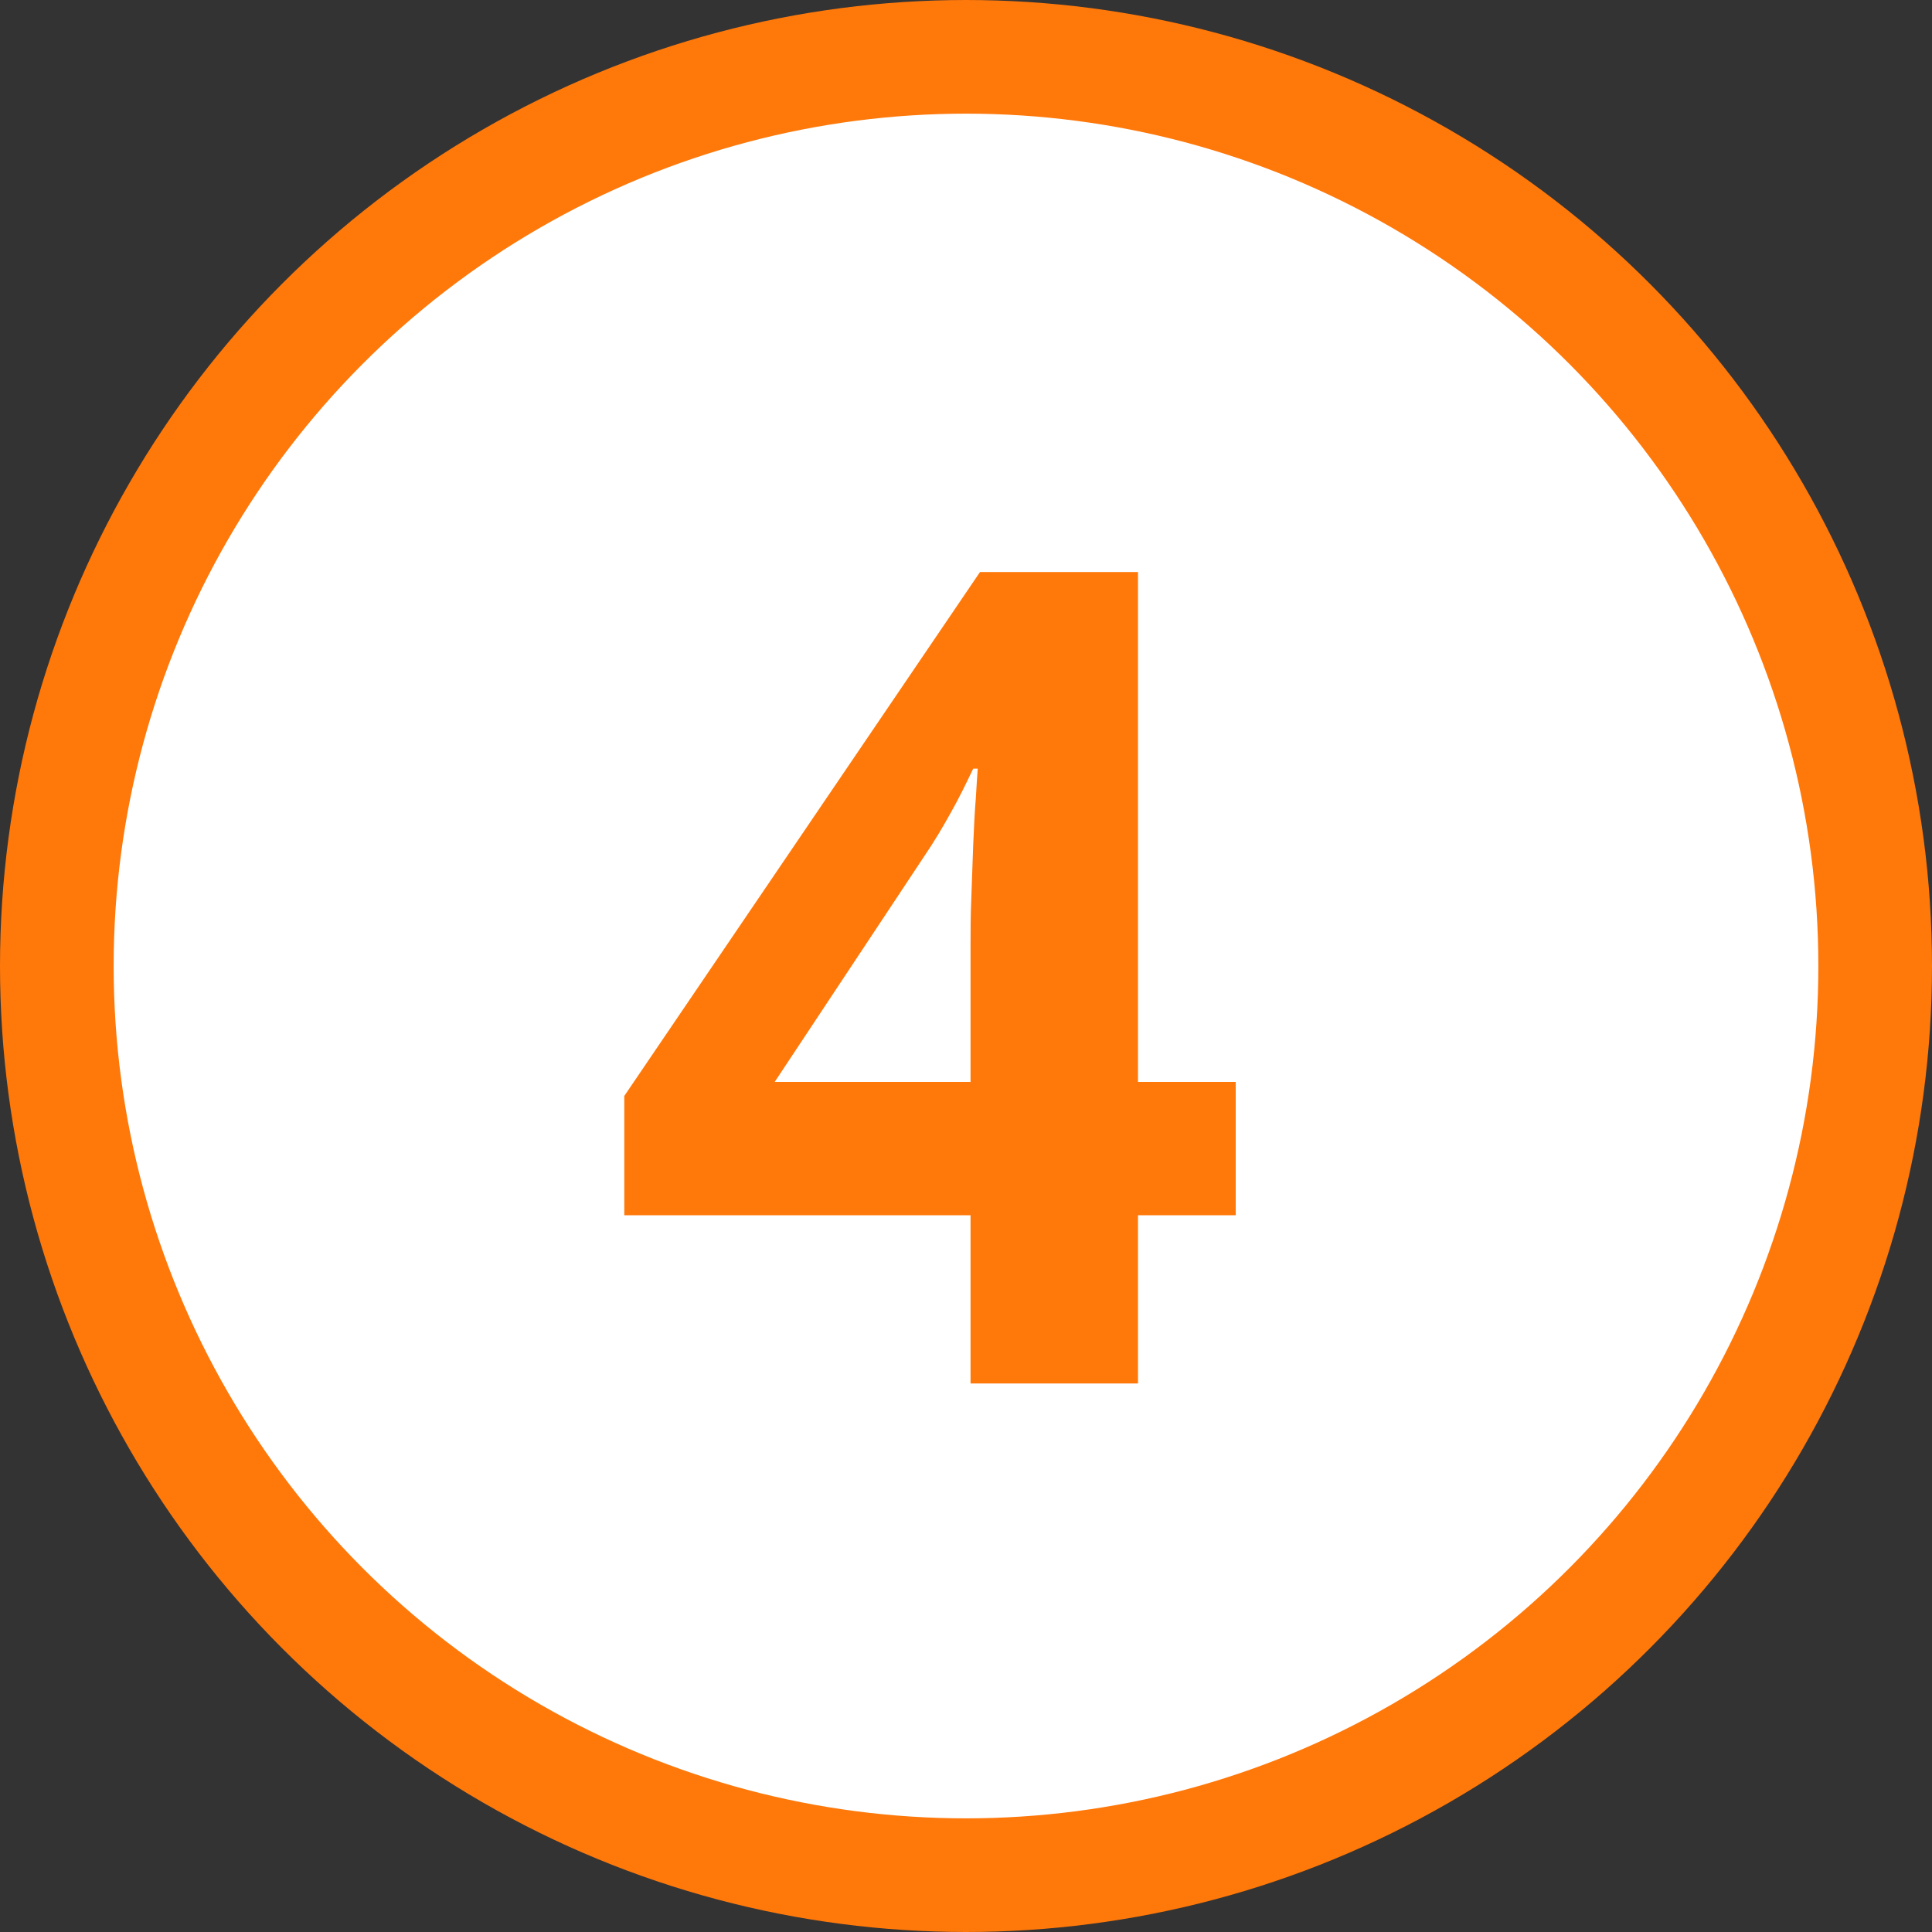
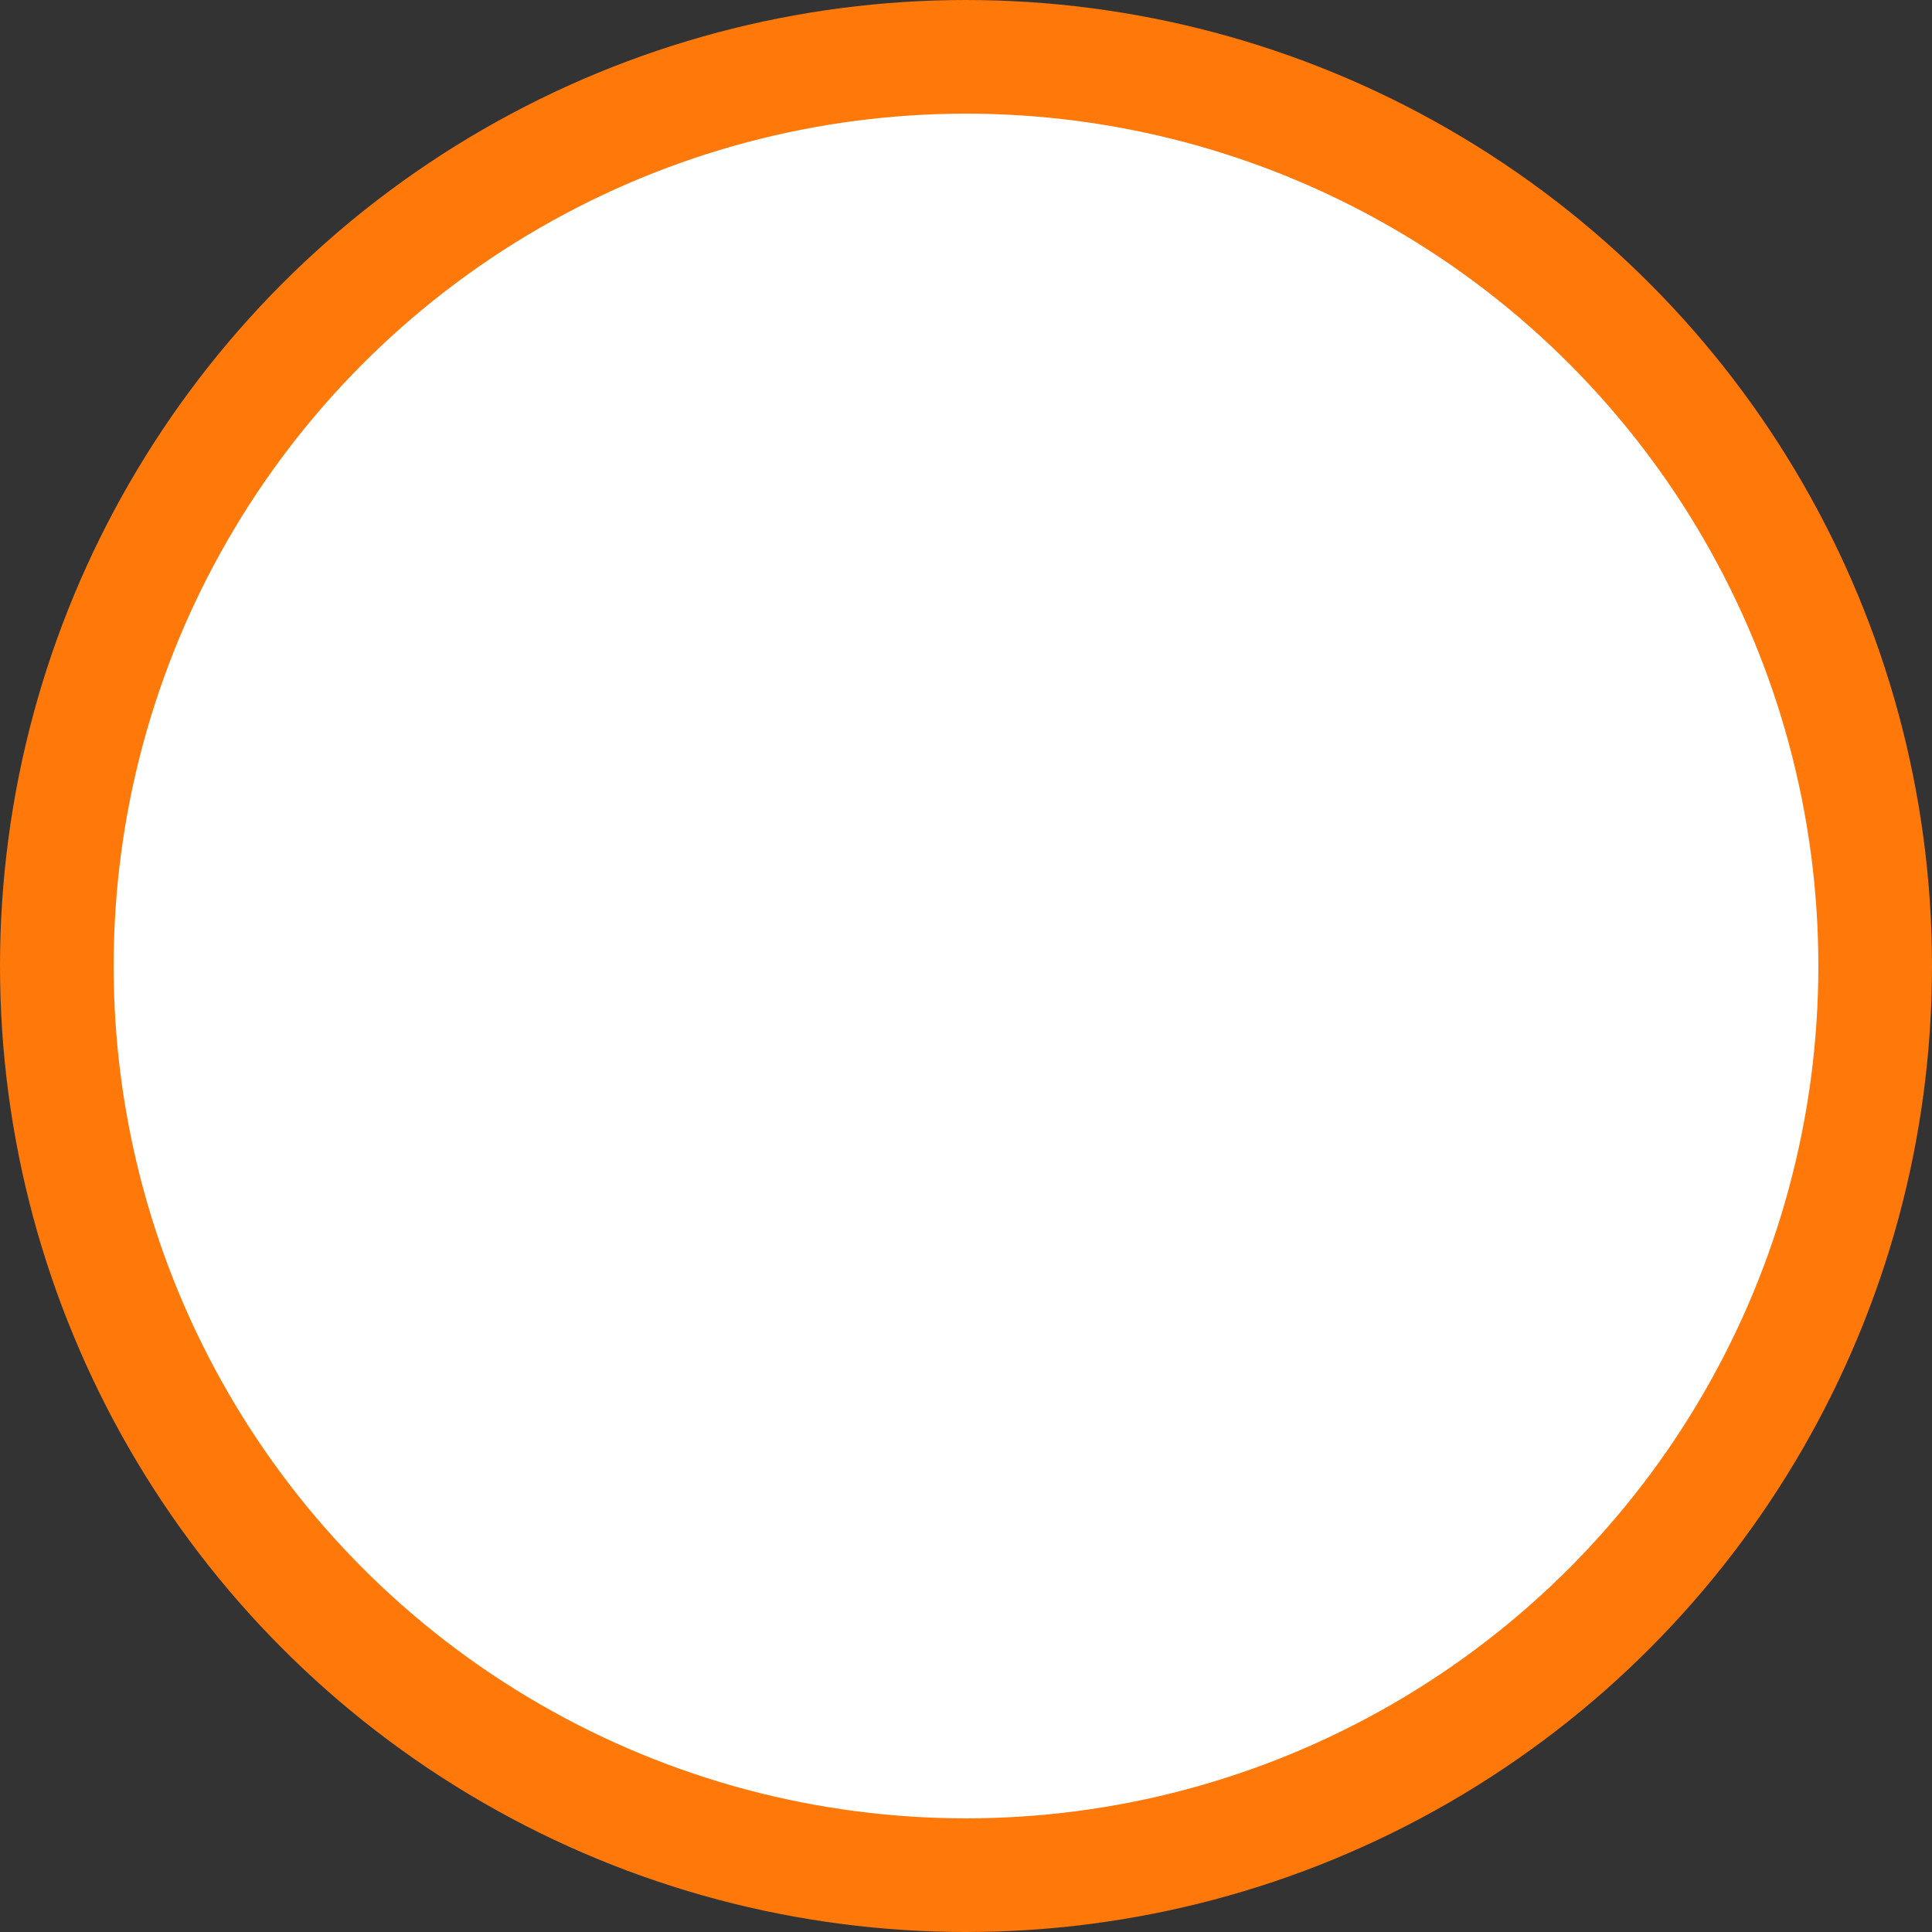
<svg xmlns="http://www.w3.org/2000/svg" id="_レイヤー_2" viewBox="0 0 51 51">
  <rect x="0" y="0" width="51" height="51" fill="#333333" stroke="none" />
  <g id="design">
    <circle cx="25.5" cy="25.5" r="24" style="fill:#fff; stroke:#ff780a; stroke-miterlimit:10; stroke-width:3px;" />
    <g style="isolation:isolate;">
-       <path d="M32.62,32.08h-2.58v4.44h-4.42v-4.44h-9.14v-3.15l9.39-13.83h4.17v13.46h2.58v3.52ZM25.62,28.57v-3.63c0-.34,0-.75.02-1.22s.03-.94.05-1.41.04-.89.07-1.25c.02-.37.04-.62.05-.77h-.12c-.19.4-.38.79-.59,1.16-.21.38-.44.77-.72,1.18l-3.93,5.93h5.16Z" style="fill:#ff780a;" />
-     </g>
+       </g>
  </g>
</svg>